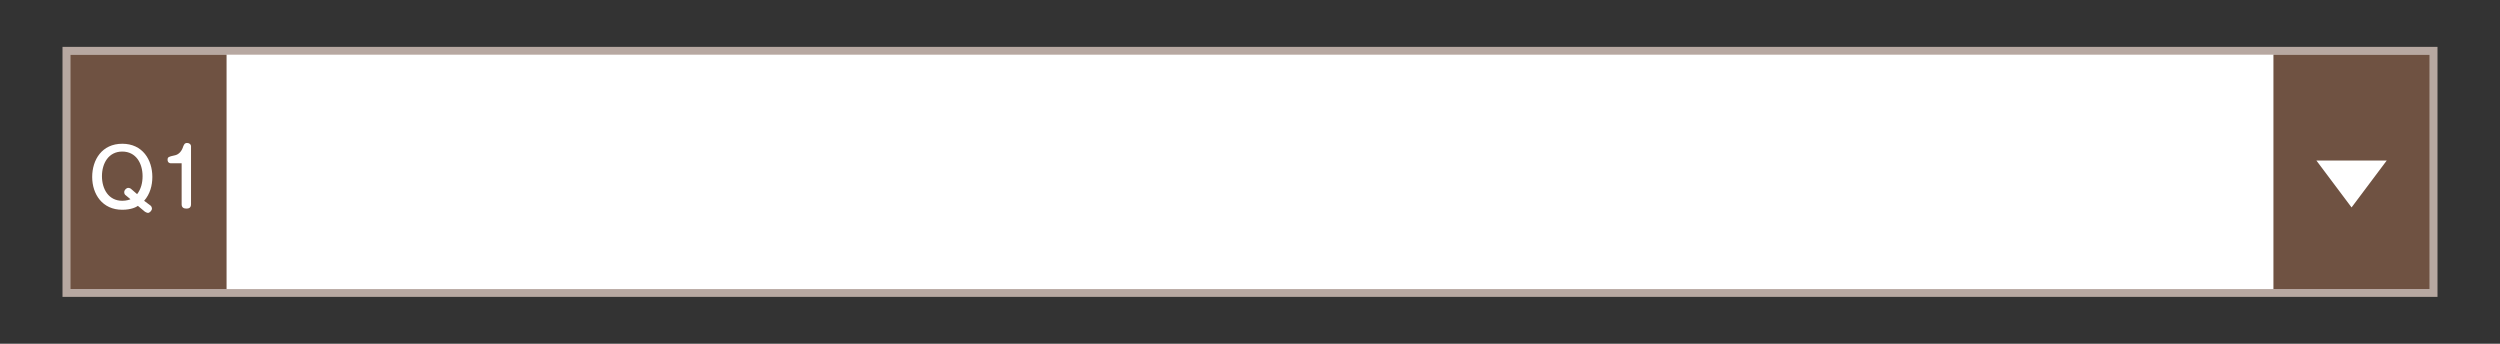
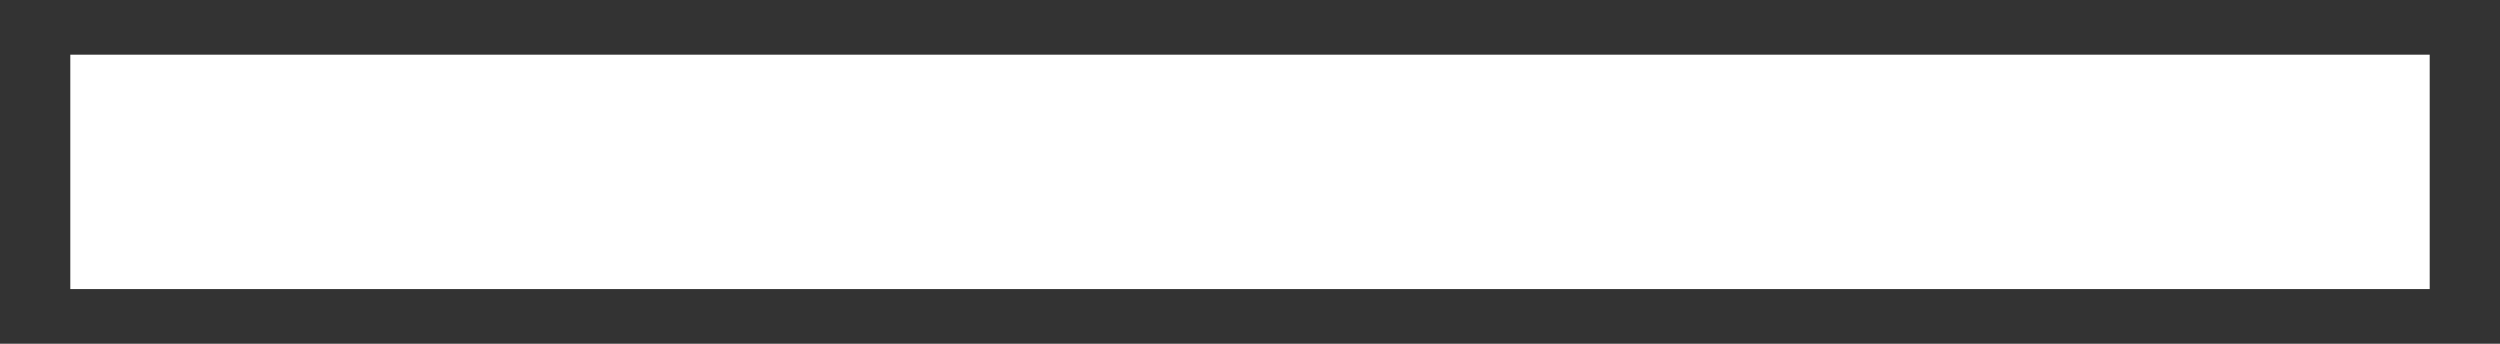
<svg xmlns="http://www.w3.org/2000/svg" version="1.1" id="レイヤー_1" x="0px" y="0px" viewBox="0 0 640 88" style="enable-background:new 0 0 640 88;" xml:space="preserve">
  <rect x="0" y="0" width="640" height="88" fill="#333333" stroke="none" />
  <style type="text/css">
	.st0{fill:#B7A8A1;}
	.st1{fill:#FFFFFF;}
	.st2{fill:#6F5242;}
	.st3{fill:none;}
</style>
  <g>
    <g>
      <g>
        <g>
-           <rect x="16" y="12" class="st0" width="608" height="64" />
-         </g>
+           </g>
      </g>
-       <path class="st1" d="M622,74L18,74V14h604V74z" />
-       <path class="st2" d="M622,74l-40,0V14h40V74z" />
+       <path class="st1" d="M622,74L18,74V14h604V74" />
      <g>
        <g>
-           <rect x="18" y="14" class="st2" width="40" height="60" />
-         </g>
+           </g>
      </g>
      <rect y="0" class="st3" width="640" height="88" />
      <g>
        <g>
          <path class="st1" d="M38.5,52.6c0.2,0.1,0.4,0.5,0.4,0.8c0,0.5-0.6,1.1-1,1.1c-0.3,0-0.6-0.2-0.8-0.3l-1.8-1.5      c-0.4,0.3-1.7,1-4,1c-5.1,0-7.7-4-7.7-8.4s2.5-8.5,7.7-8.5c5.2,0,7.7,4.1,7.7,8.5c0,2.2-0.6,4.4-2.1,6.1L38.5,52.6z M35.1,49.7      c1-1.3,1.4-2.9,1.4-4.6c0-3.3-1.7-6.3-5.2-6.3c-3.5,0-5.2,3-5.2,6.3s1.7,6.3,5.2,6.3c1.1,0,1.9-0.3,2.1-0.4l-1.2-1      c-0.2-0.1-0.4-0.4-0.4-0.8c0-0.6,0.6-1.1,1-1.1c0.3,0,0.6,0.1,0.8,0.3L35.1,49.7z" />
-           <path class="st1" d="M43.7,41.8c-0.3,0-0.8-0.2-0.8-0.9c0-0.7,0.3-0.8,1.7-1.1c1.3-0.2,2-1.3,2.3-2.3c0.2-0.4,0.3-0.9,1-0.9      c0.6,0,1,0.4,1,0.8v14.9c0,1-0.7,1.1-1.2,1.1c-0.7,0-1.2-0.3-1.2-1.1V41.8H43.7z" />
        </g>
      </g>
      <polygon class="st1" points="611,41.1 602,53.1 593,41.1   " />
    </g>
  </g>
</svg>